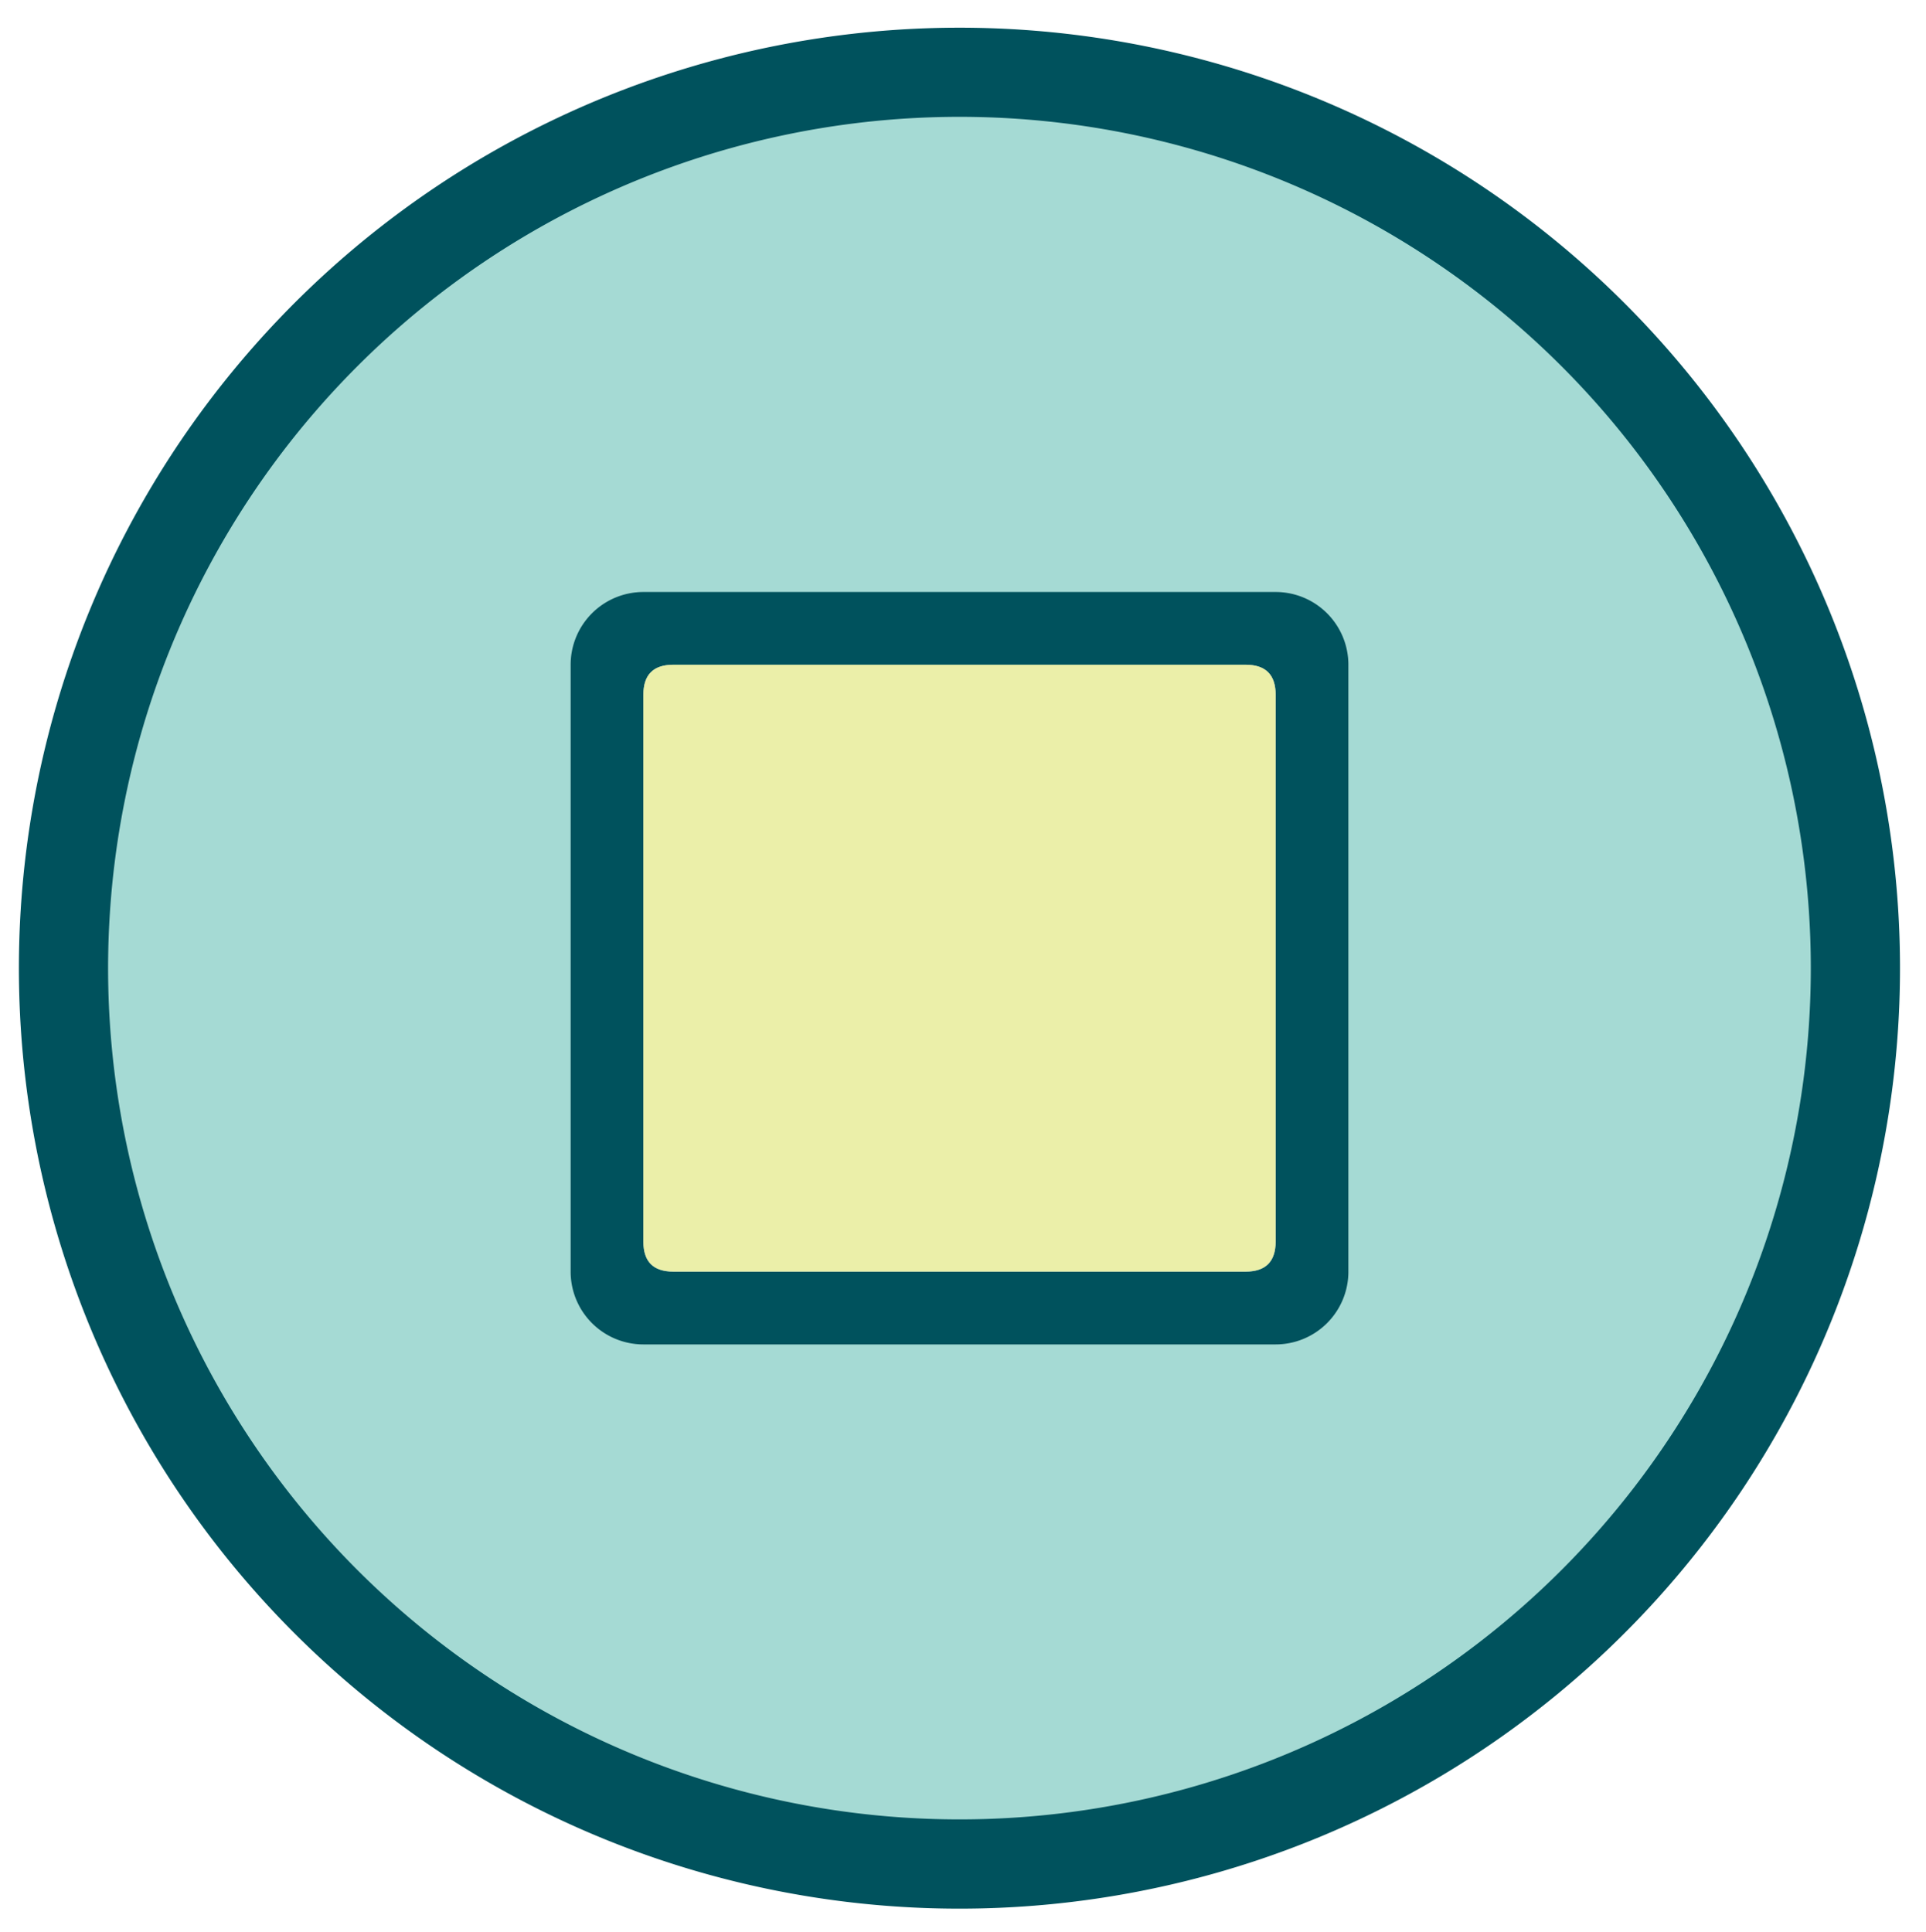
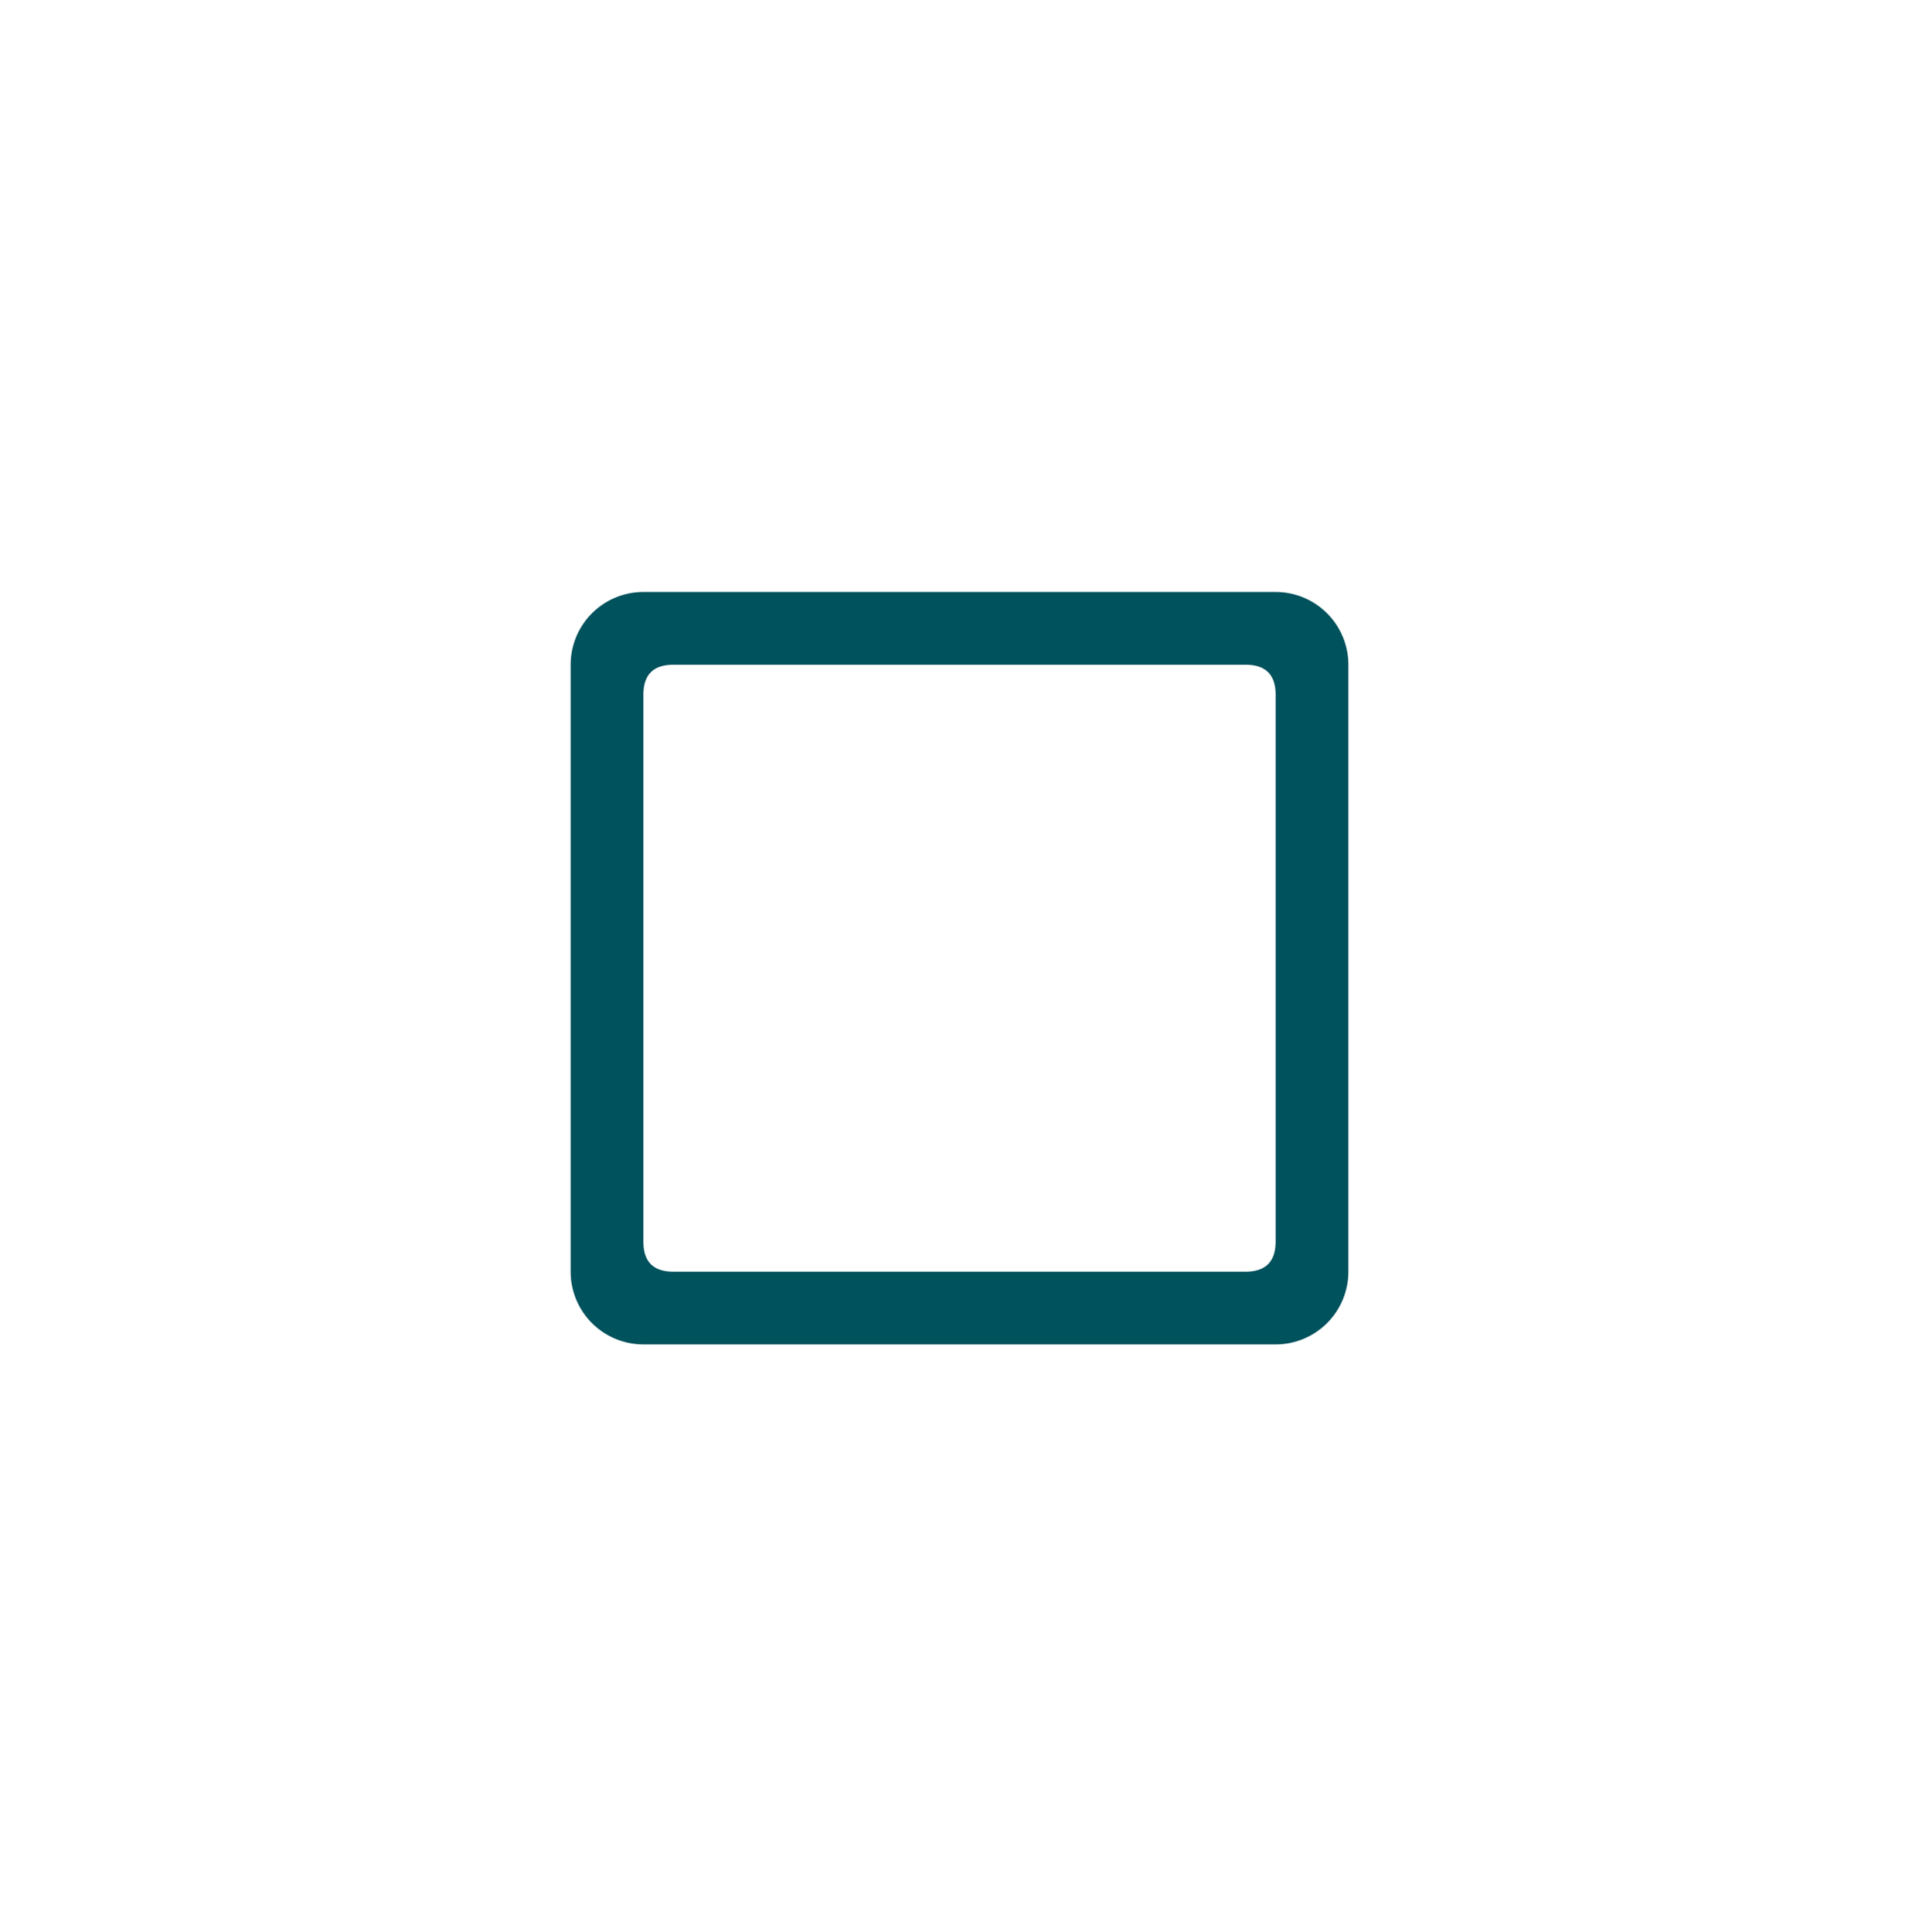
<svg xmlns="http://www.w3.org/2000/svg" id="Layer_1" data-name="Layer 1" viewBox="0 0 315 316">
  <defs>
    <style>.cls-1{fill:#a5dad4;}.cls-2{fill:#00525d;}.cls-3{fill:#ebefa9;}</style>
  </defs>
  <title>315</title>
-   <circle class="cls-1" cx="156.93" cy="158.36" r="142.11" transform="translate(-14.84 16.23) rotate(-5.65)" />
-   <path class="cls-2" d="M156.93,4.53A153.83,153.83,0,1,0,310.75,158.36,153.83,153.83,0,0,0,156.93,4.53Zm0,293.06A139.24,139.24,0,1,1,296.16,158.36,139.23,139.23,0,0,1,156.93,297.59Z" />
  <path class="cls-2" d="M208.63,96.83H105.23a11.9,11.9,0,0,0-11.9,11.9V208a11.9,11.9,0,0,0,11.9,11.9h103.4a11.9,11.9,0,0,0,11.9-11.9V108.73A11.9,11.9,0,0,0,208.63,96.83ZM203.71,208H110.14c-3.29,0-4.91-1.62-4.91-4.91V113.64c0-3.28,1.62-4.91,4.91-4.91h93.57c3.29,0,4.92,1.63,4.92,4.92v89.41C208.63,206.35,207,208,203.71,208Z" />
-   <path class="cls-3" d="M203.71,108.73H110.14c-3.29,0-4.91,1.63-4.91,4.91v89.43c0,3.29,1.62,4.91,4.91,4.91h93.57c3.29,0,4.92-1.63,4.92-4.92V113.65C208.63,110.36,207,108.73,203.71,108.73Z" />
</svg>